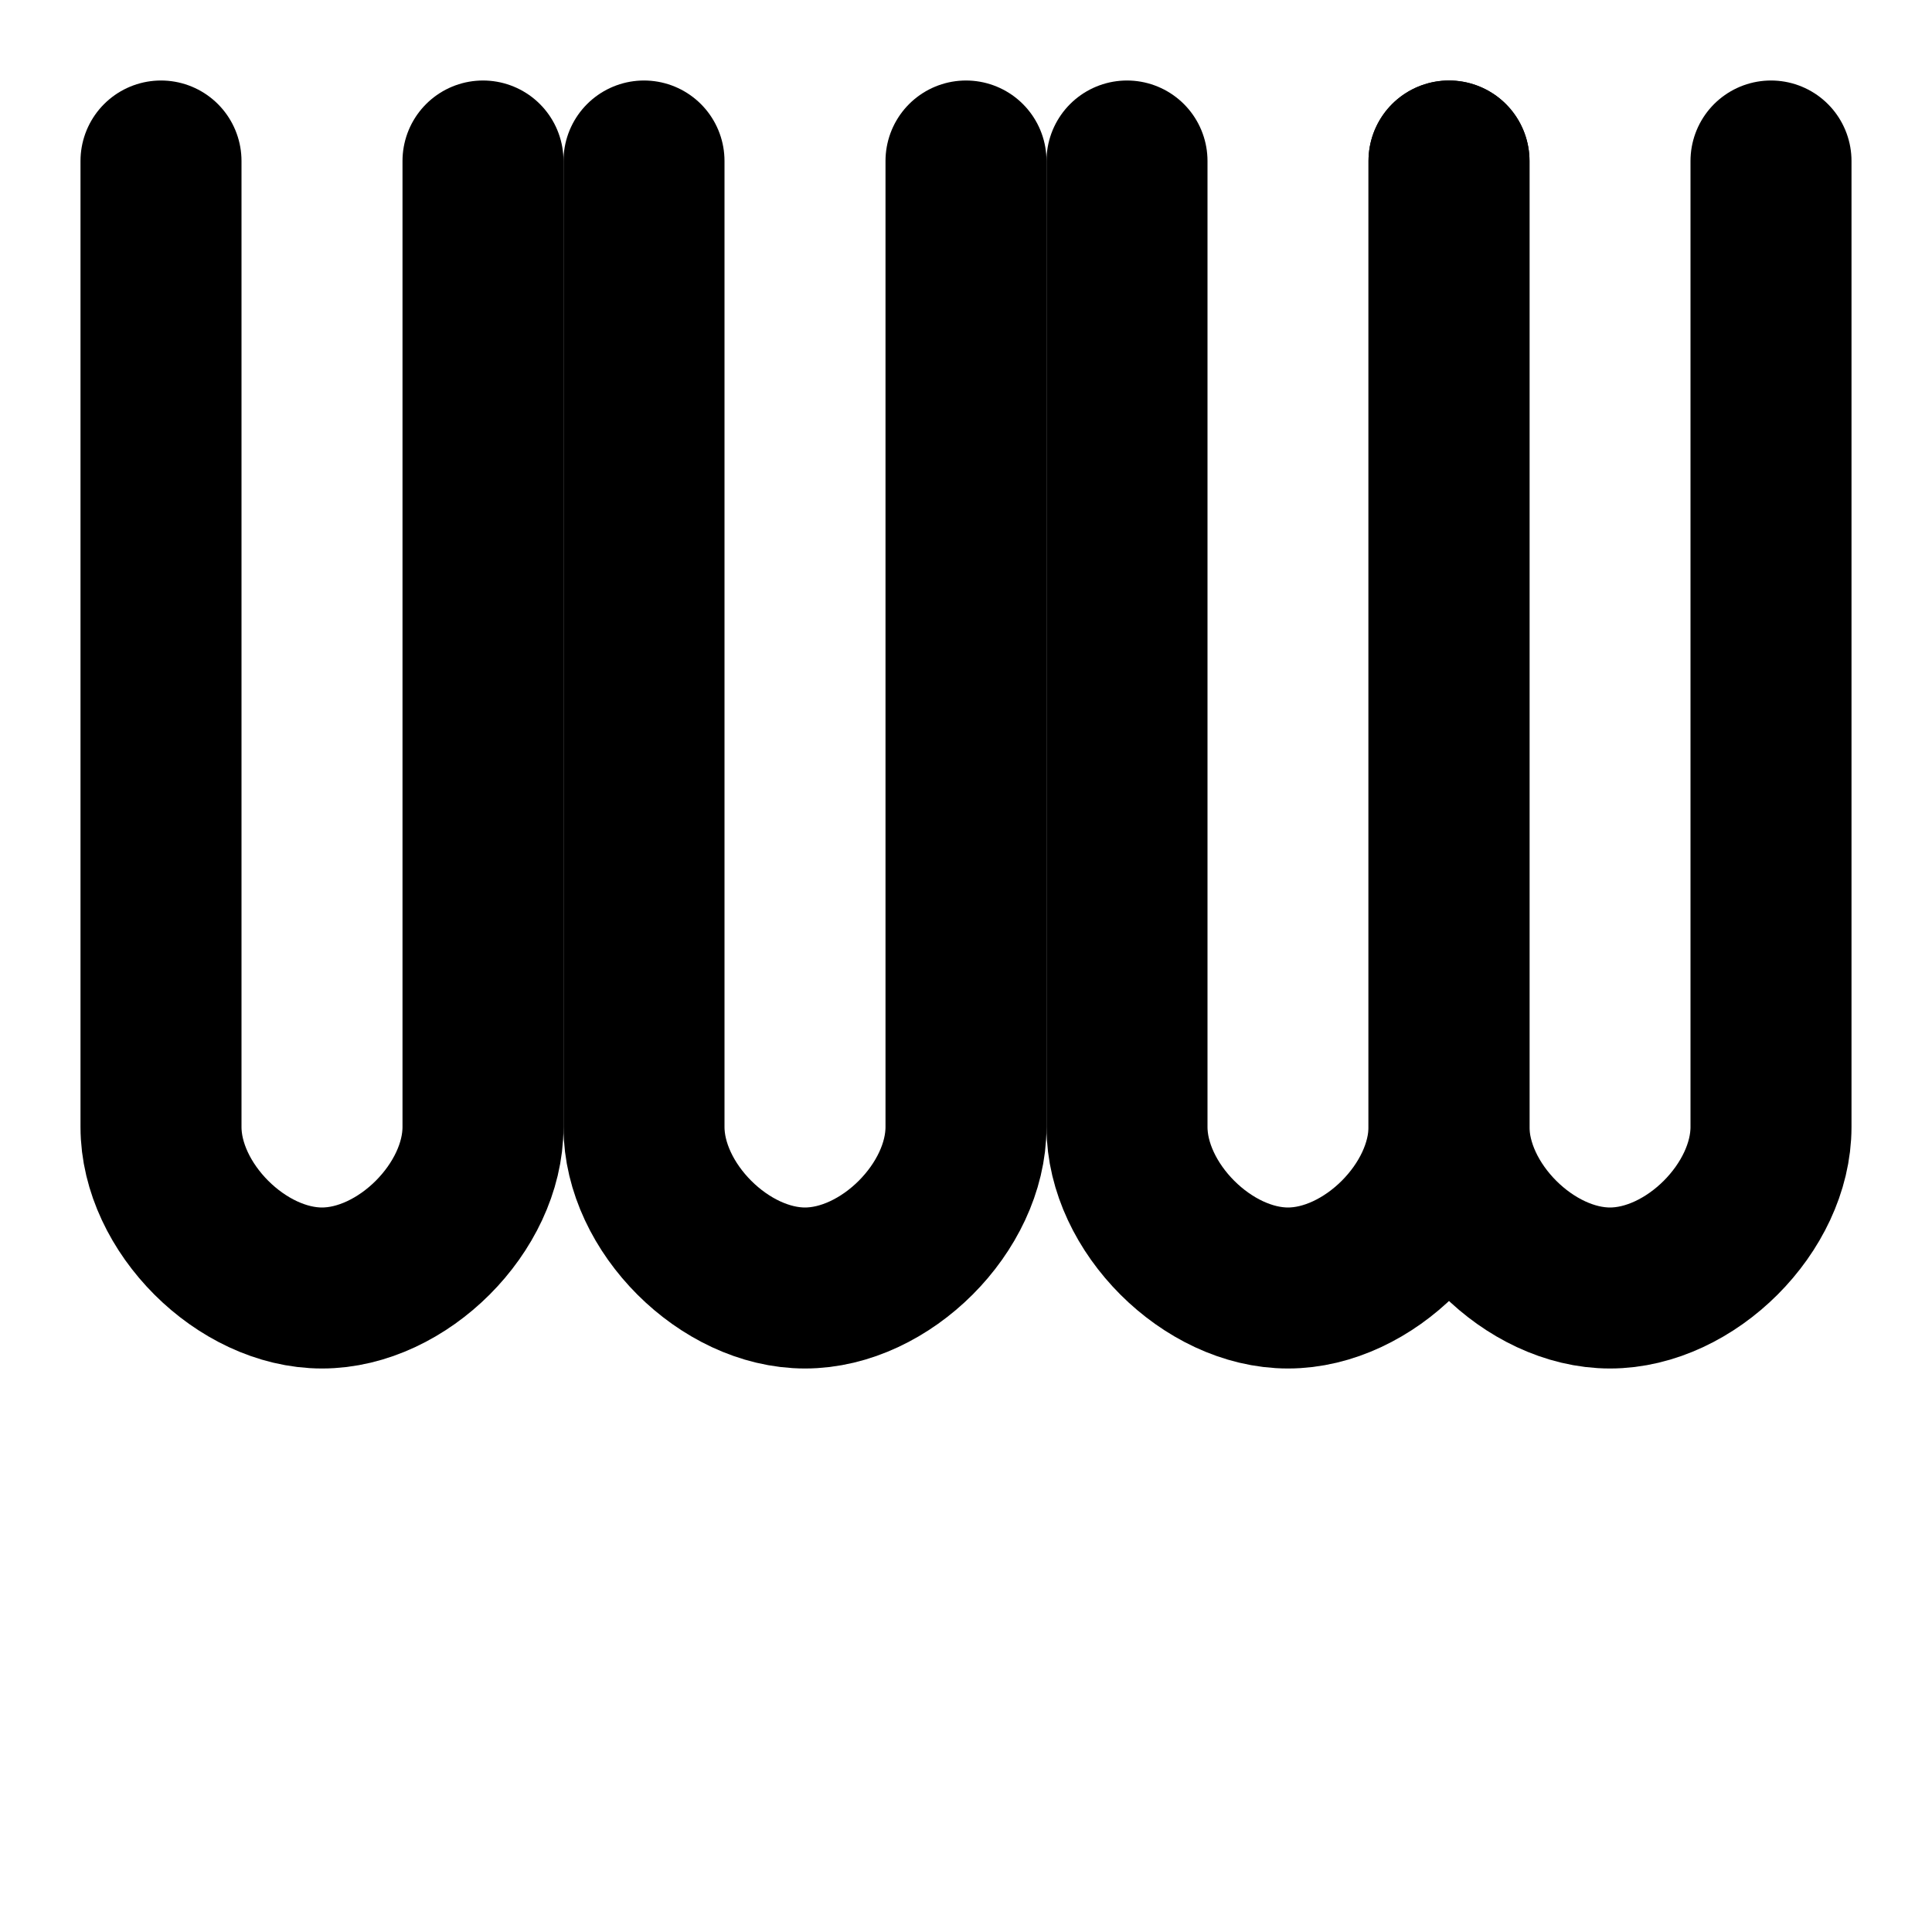
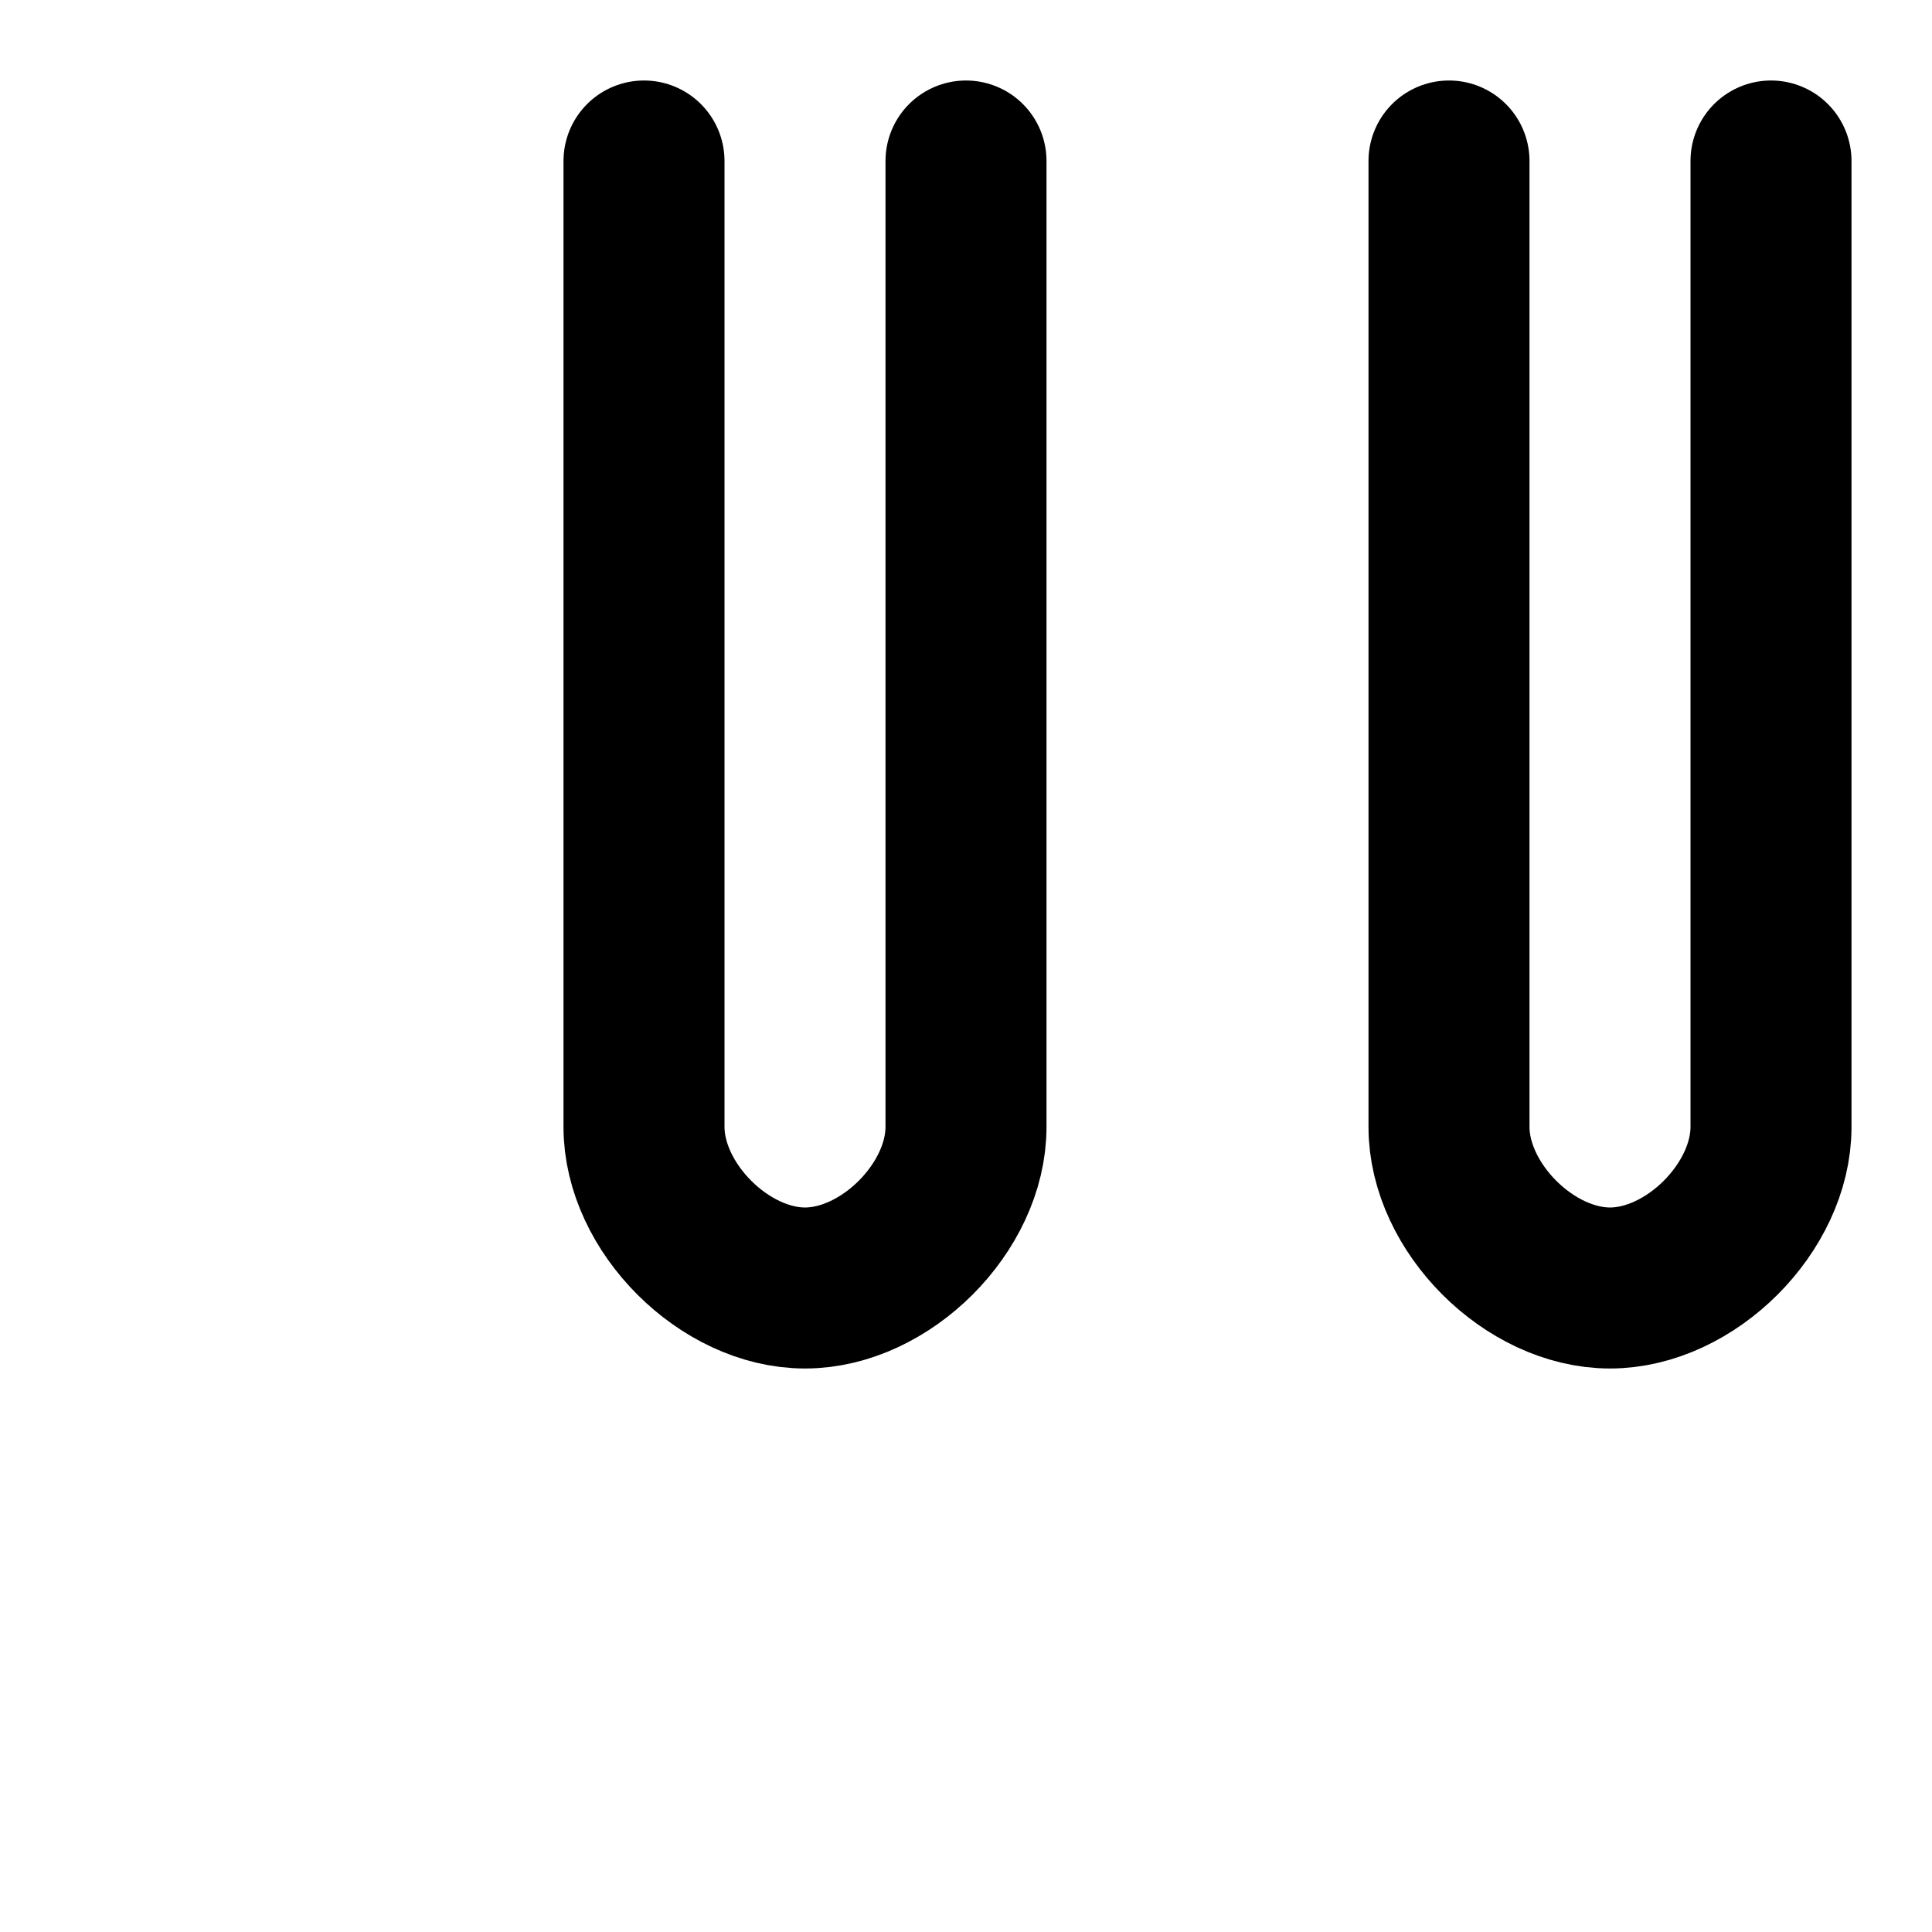
<svg xmlns="http://www.w3.org/2000/svg" width="24" height="24" viewBox="0 0 24 24" fill="none" stroke="currentColor" stroke-width="2" stroke-linecap="round" stroke-linejoin="round" class="text-purple-600">
-   <path d="M6 2v12c0 1-1 2-2 2s-2-1-2-2V2" />
  <path d="M22 2v12c0 1-1 2-2 2s-2-1-2-2V2" />
  <path d="M12 2v12c0 1-1 2-2 2s-2-1-2-2V2" />
-   <path d="M18 2v12c0 1-1 2-2 2s-2-1-2-2V2" />
</svg>